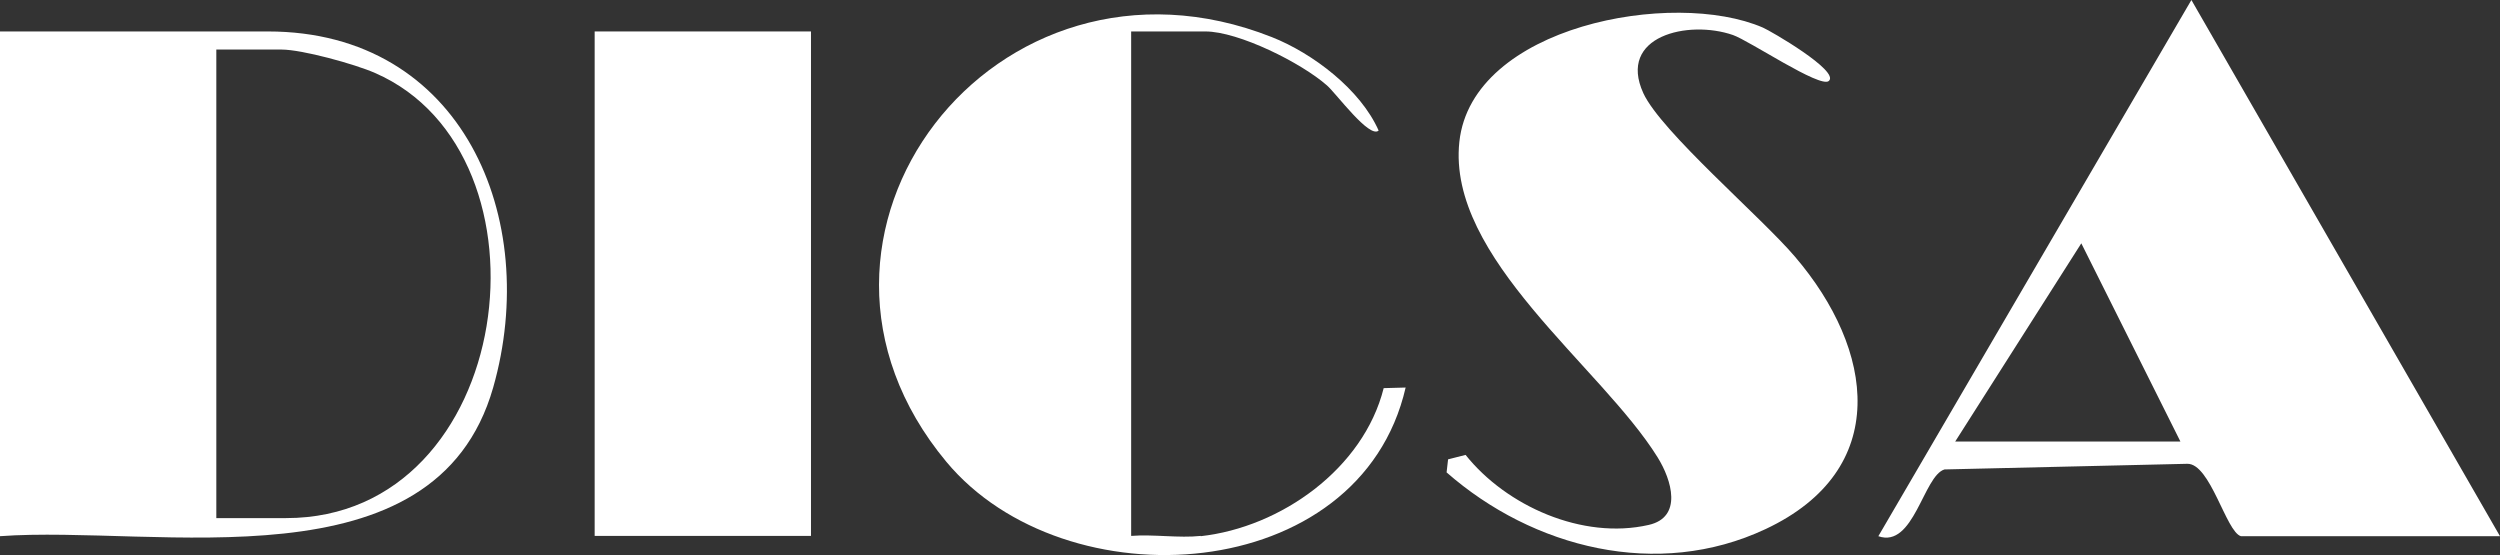
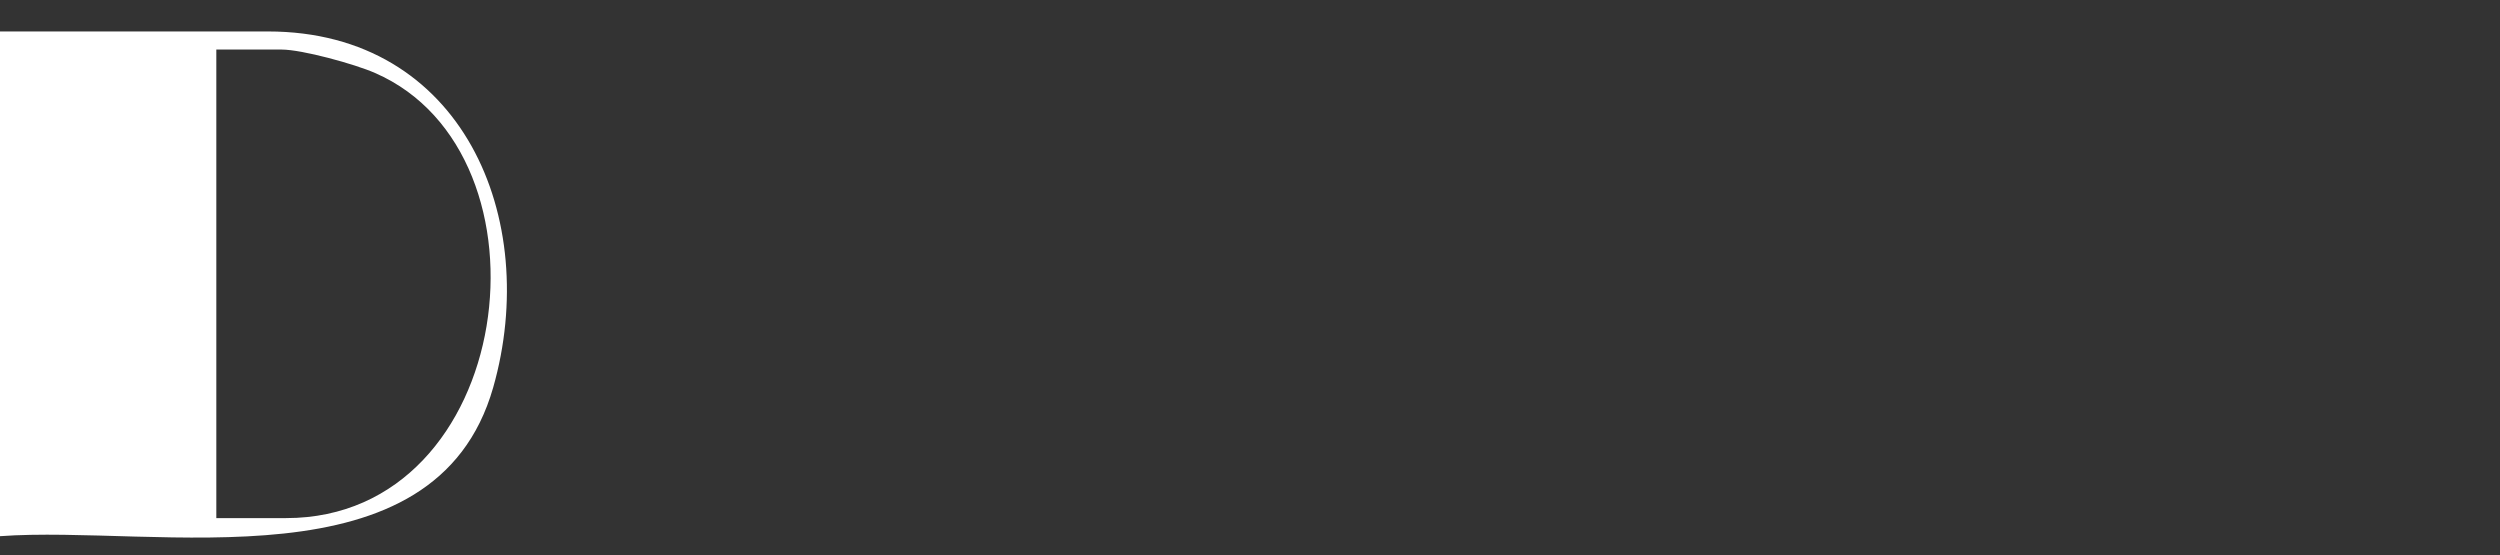
<svg xmlns="http://www.w3.org/2000/svg" id="Capa_2" data-name="Capa 2" viewBox="0 0 84.25 18.71">
  <rect x="0" y="0" width="84.25" height="18.71" fill="#333333" stroke="none" />
  <defs>
    <style>
      .cls-1 {
        fill: #fff;
      }
    </style>
  </defs>
  <g id="Capa_1_copia" data-name="Capa 1 copia">
    <g>
-       <path class="cls-1" d="M75.52,18.07c-.5-.14-1.03-2.46-1.81-2.44l-8.18.19c-.71.21-1.03,2.67-2.23,2.25L73.85,0l10.4,18.07h-8.73ZM73.48,14.88l-3.34-6.68-4.25,6.68h7.59Z" />
      <path class="cls-1" d="M0,18.07V1.06h9.03c6.56,0,9.21,6.31,7.59,12-1.95,6.83-11.32,4.62-16.63,5.01ZM7.29,17.46h2.35c7.74,0,9.28-12.26,3-15-.68-.3-2.46-.79-3.15-.79h-2.2v15.79Z" />
-       <path class="cls-1" d="M61.63,2.73c-.29.25-2.68-1.36-3.23-1.55-1.5-.52-3.9.03-3.02,1.96.6,1.3,3.97,4.17,5.11,5.51,2.68,3.13,3.27,7.18-.99,9.18-3.64,1.71-7.84.64-10.75-1.91l.05-.44.59-.15c1.37,1.72,3.94,2.87,6.17,2.36,1.15-.26.78-1.51.3-2.28-1.9-3.06-7.1-6.72-6.68-10.63S56.39-.38,59.41.93c.24.1,2.61,1.47,2.22,1.8Z" />
-       <path class="cls-1" d="M40.46,18.07c2.71-.3,5.49-2.28,6.17-4.99l.74-.02c-1.54,6.7-11.48,7.31-15.48,2.5-6.33-7.61,1.65-17.99,10.97-14.31,1.39.55,2.99,1.77,3.6,3.15-.31.28-1.43-1.25-1.74-1.52-.86-.76-2.98-1.82-4.1-1.82h-2.5v17c.75-.06,1.61.08,2.35,0Z" />
-       <rect class="cls-1" x="20.04" y="1.06" width="7.29" height="17" />
    </g>
  </g>
</svg>